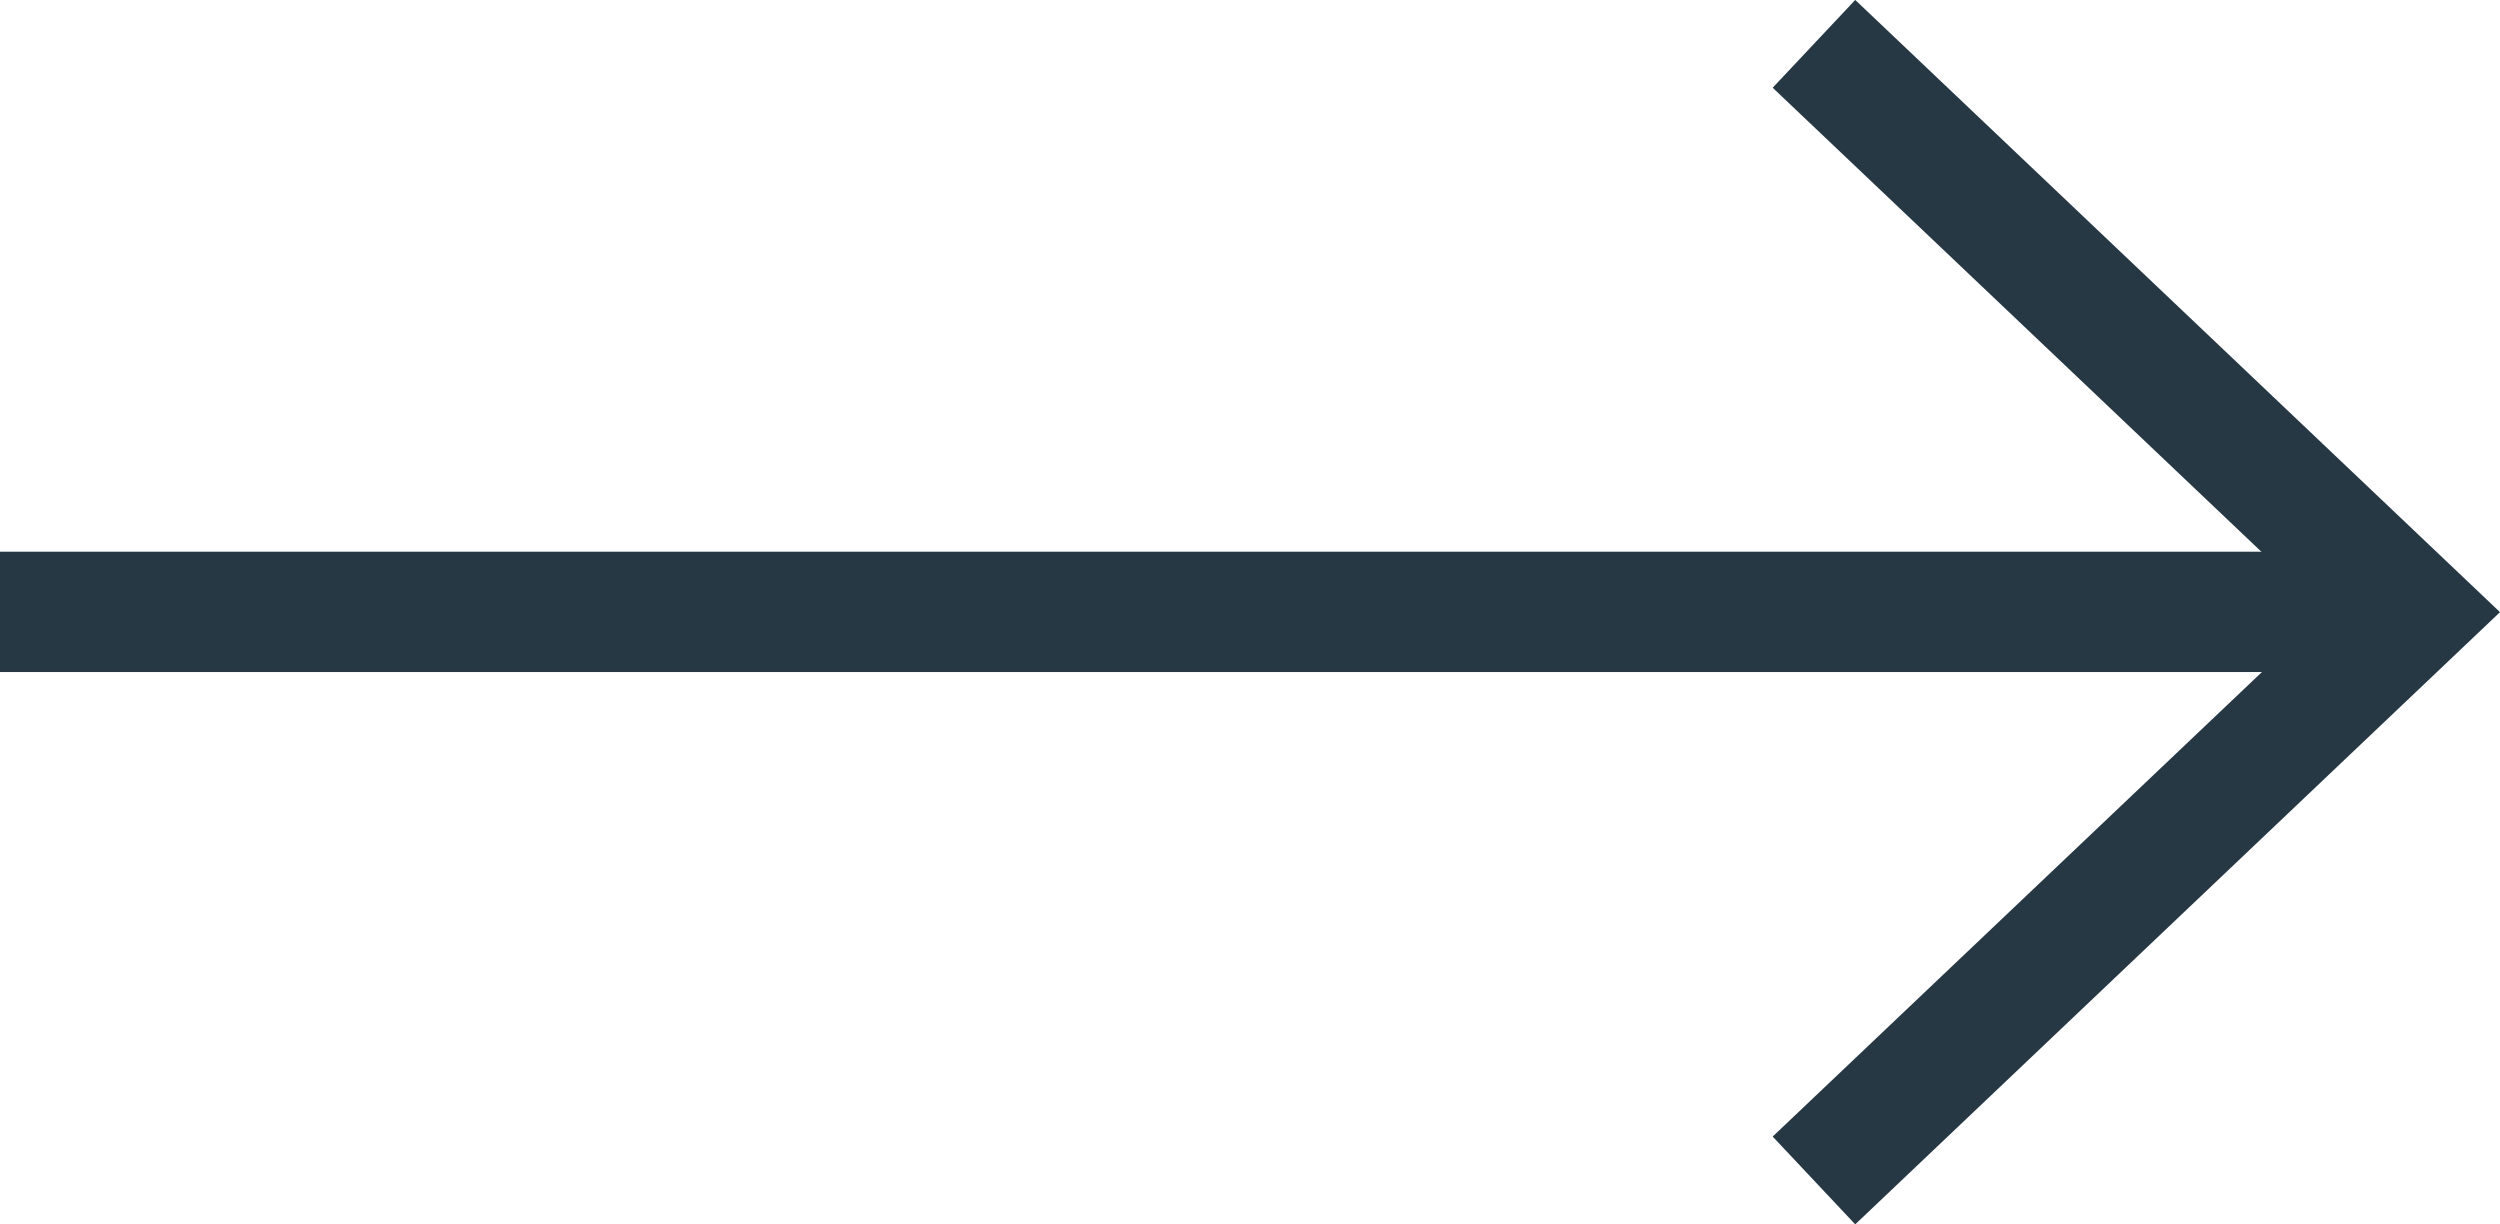
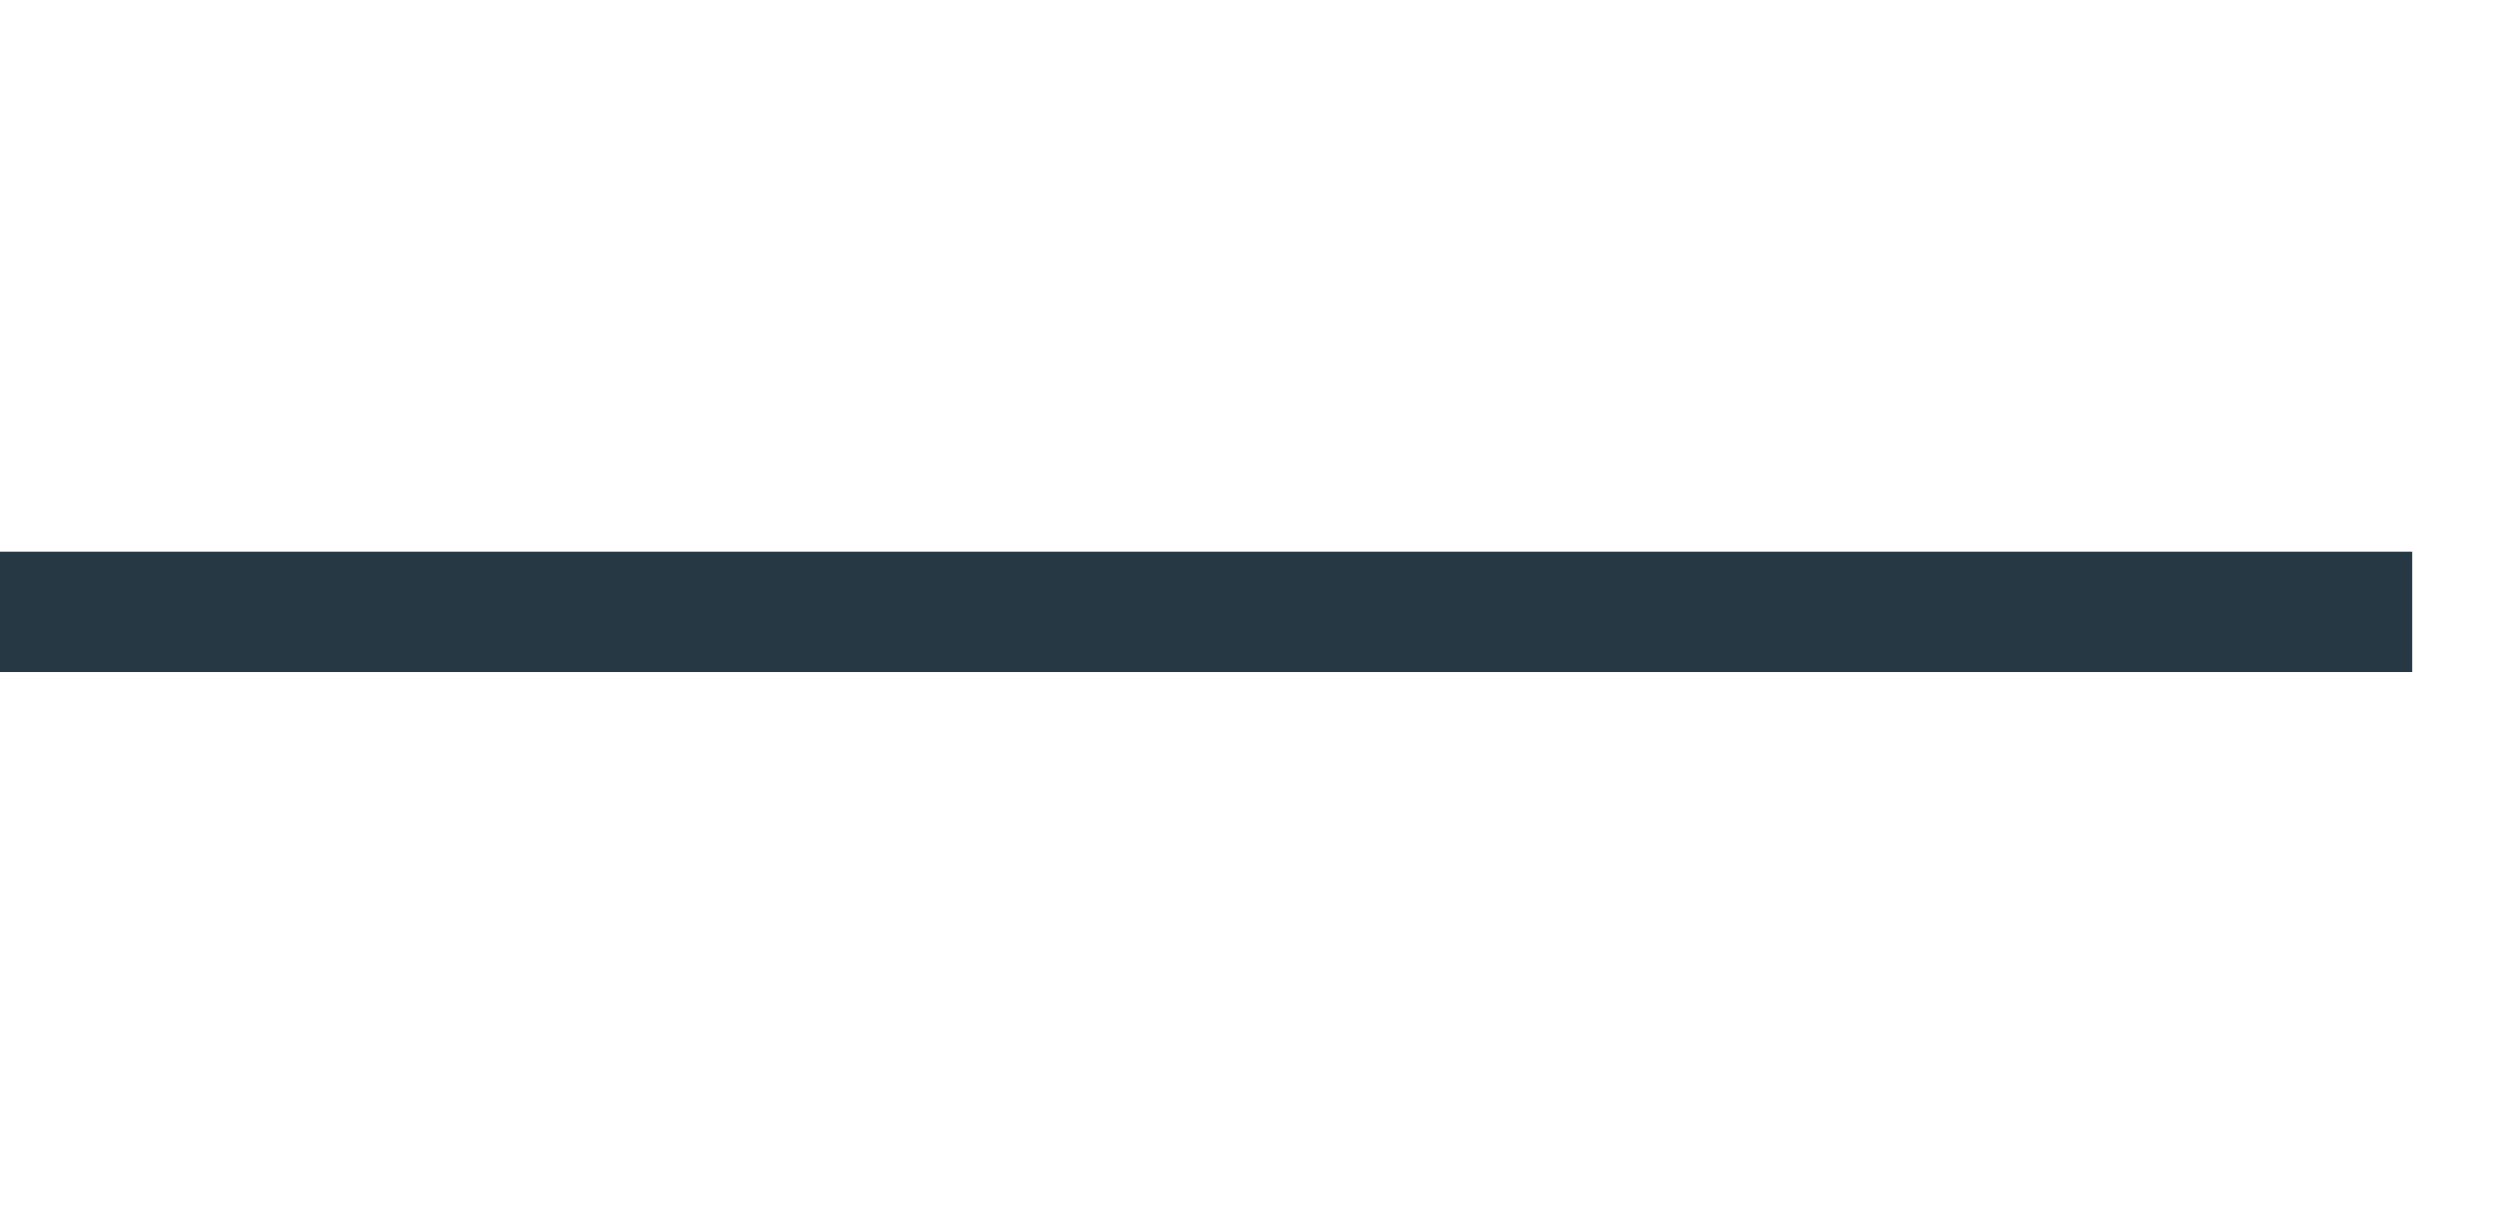
<svg xmlns="http://www.w3.org/2000/svg" version="1.1" id="Layer_1" x="0px" y="0px" viewBox="0 0 43 21.06" style="enable-background:new 0 0 43 21.06;" xml:space="preserve">
  <style type="text/css">
	.st0{fill:#263843;}
</style>
  <g id="Group_71" transform="translate(-3870.21 463.649)">
-     <polygon class="st0" points="3902.12,-442.59 3900.7,-444.1 3910.2,-453.12 3900.7,-462.14 3902.12,-463.65 3913.21,-453.12  " />
    <rect x="3870.21" y="-454.16" class="st0" width="41.49" height="2.07" />
  </g>
</svg>